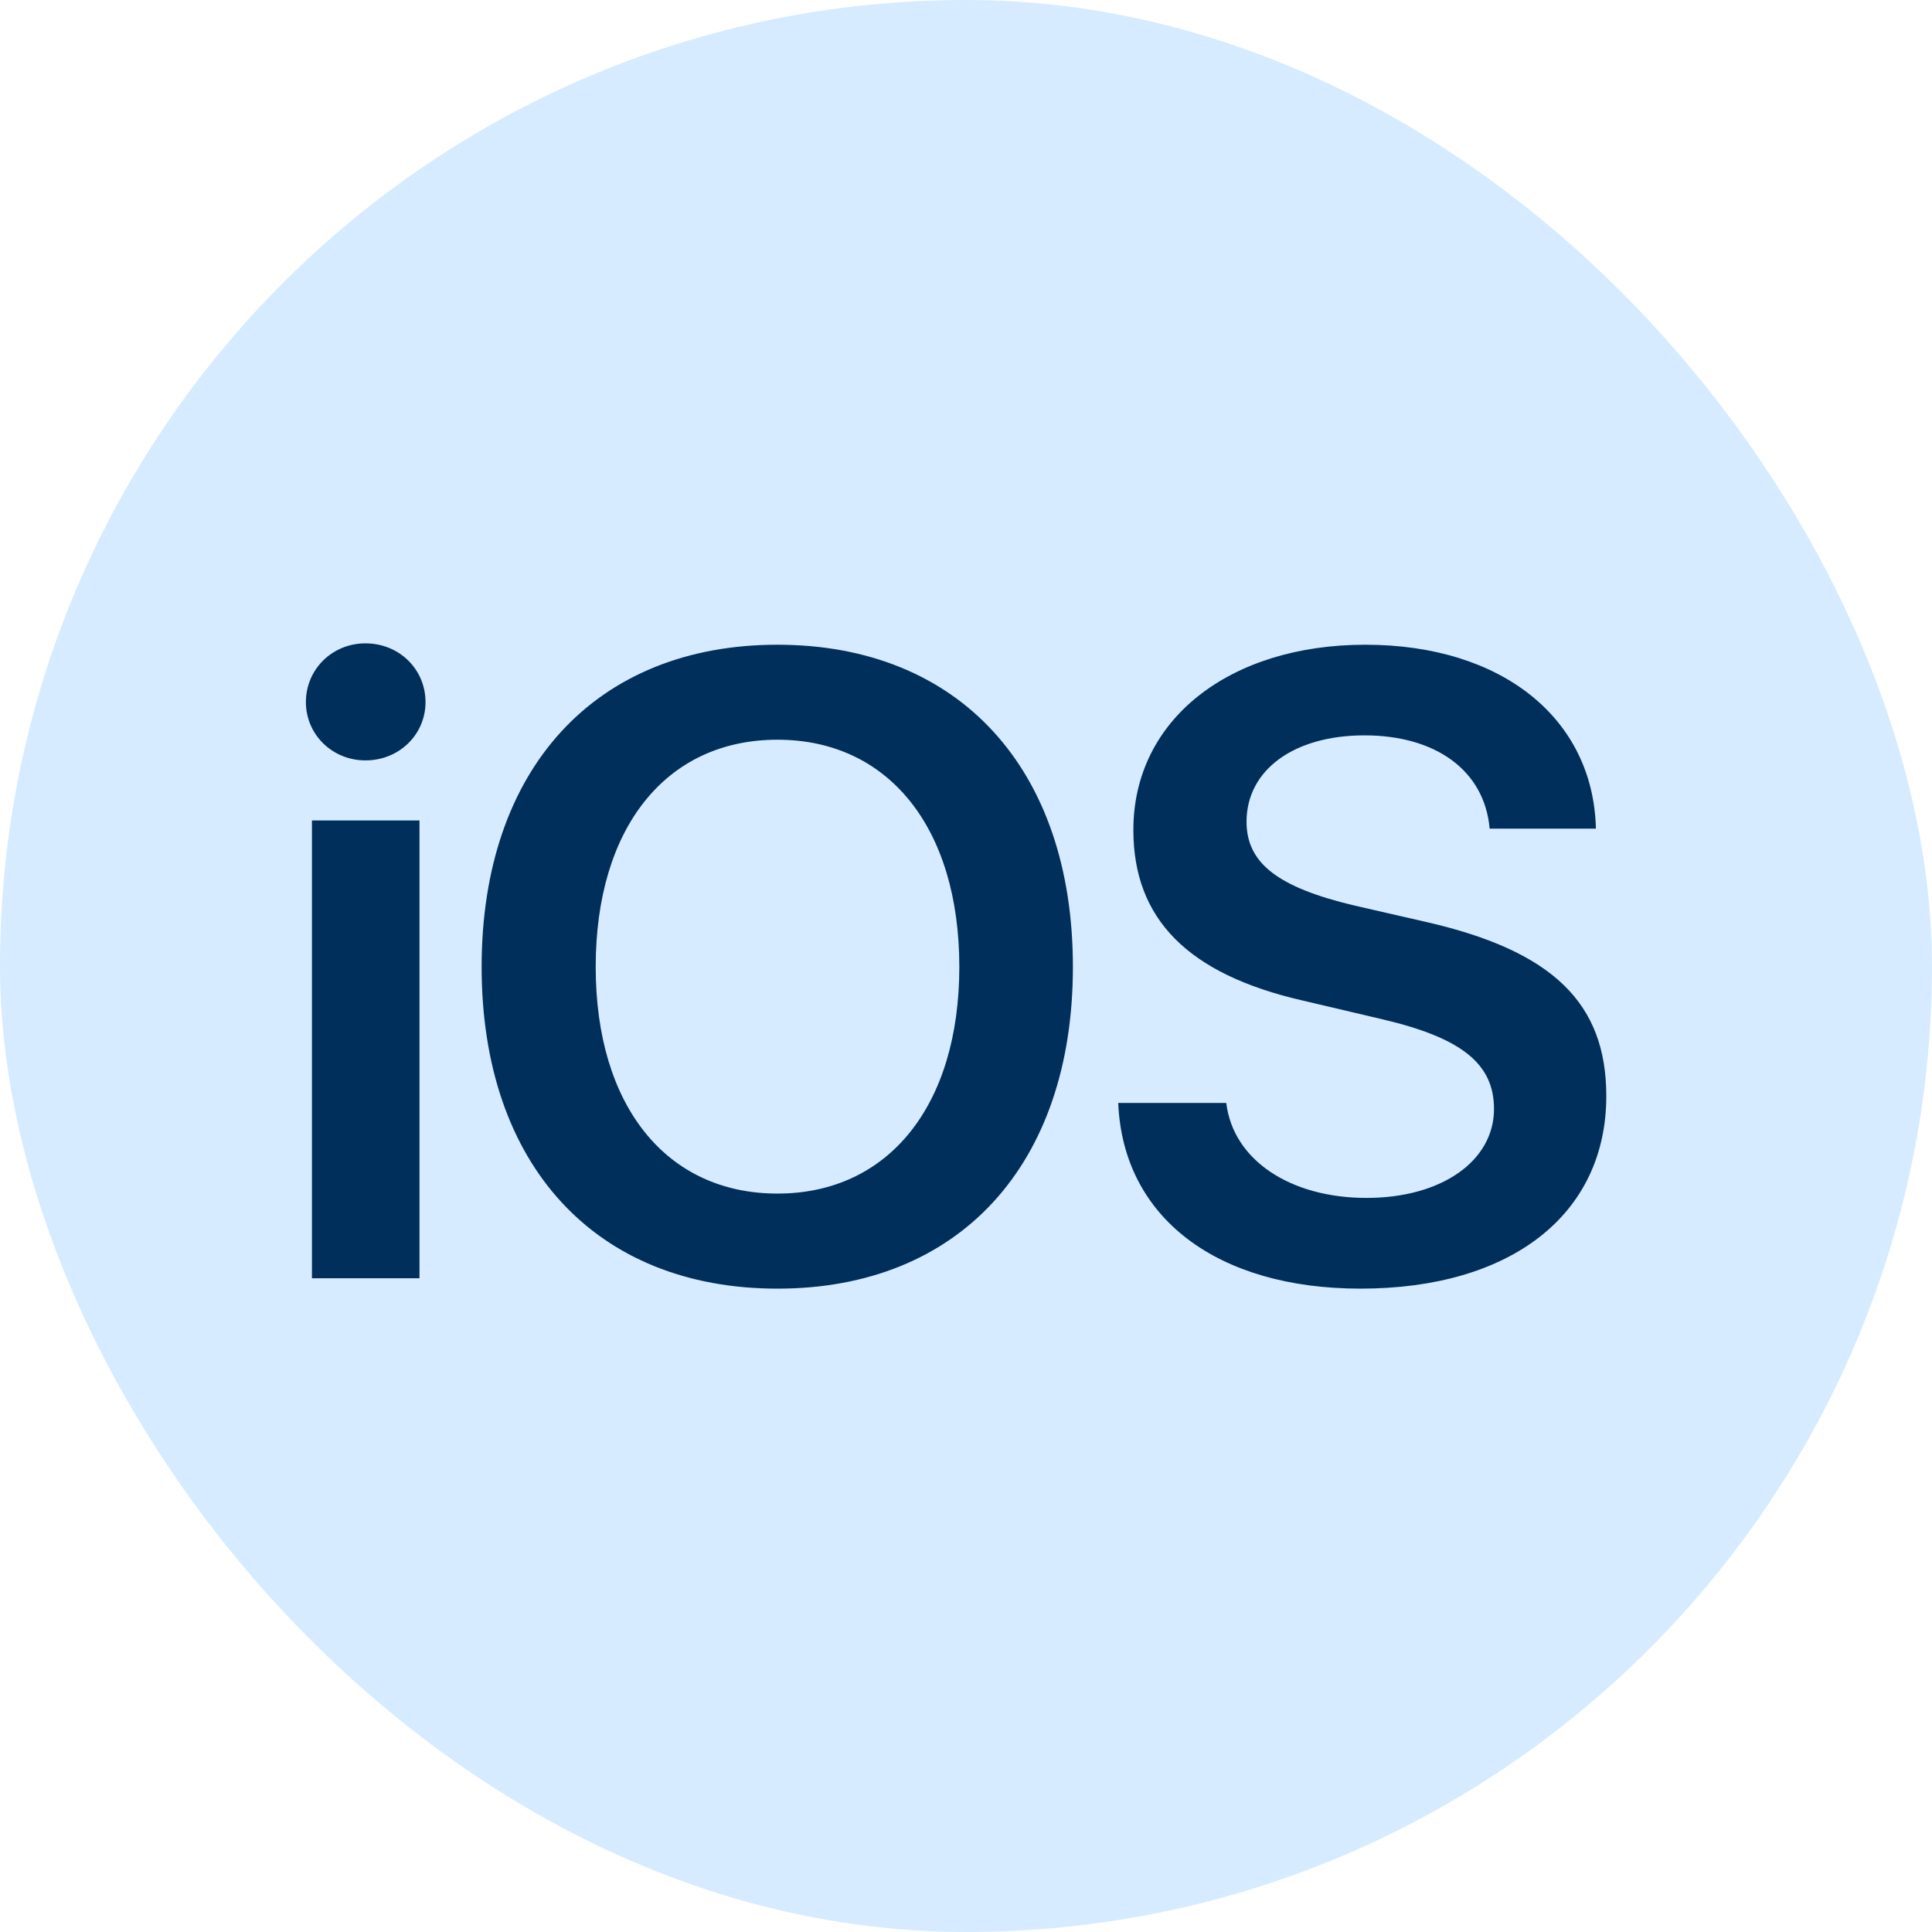
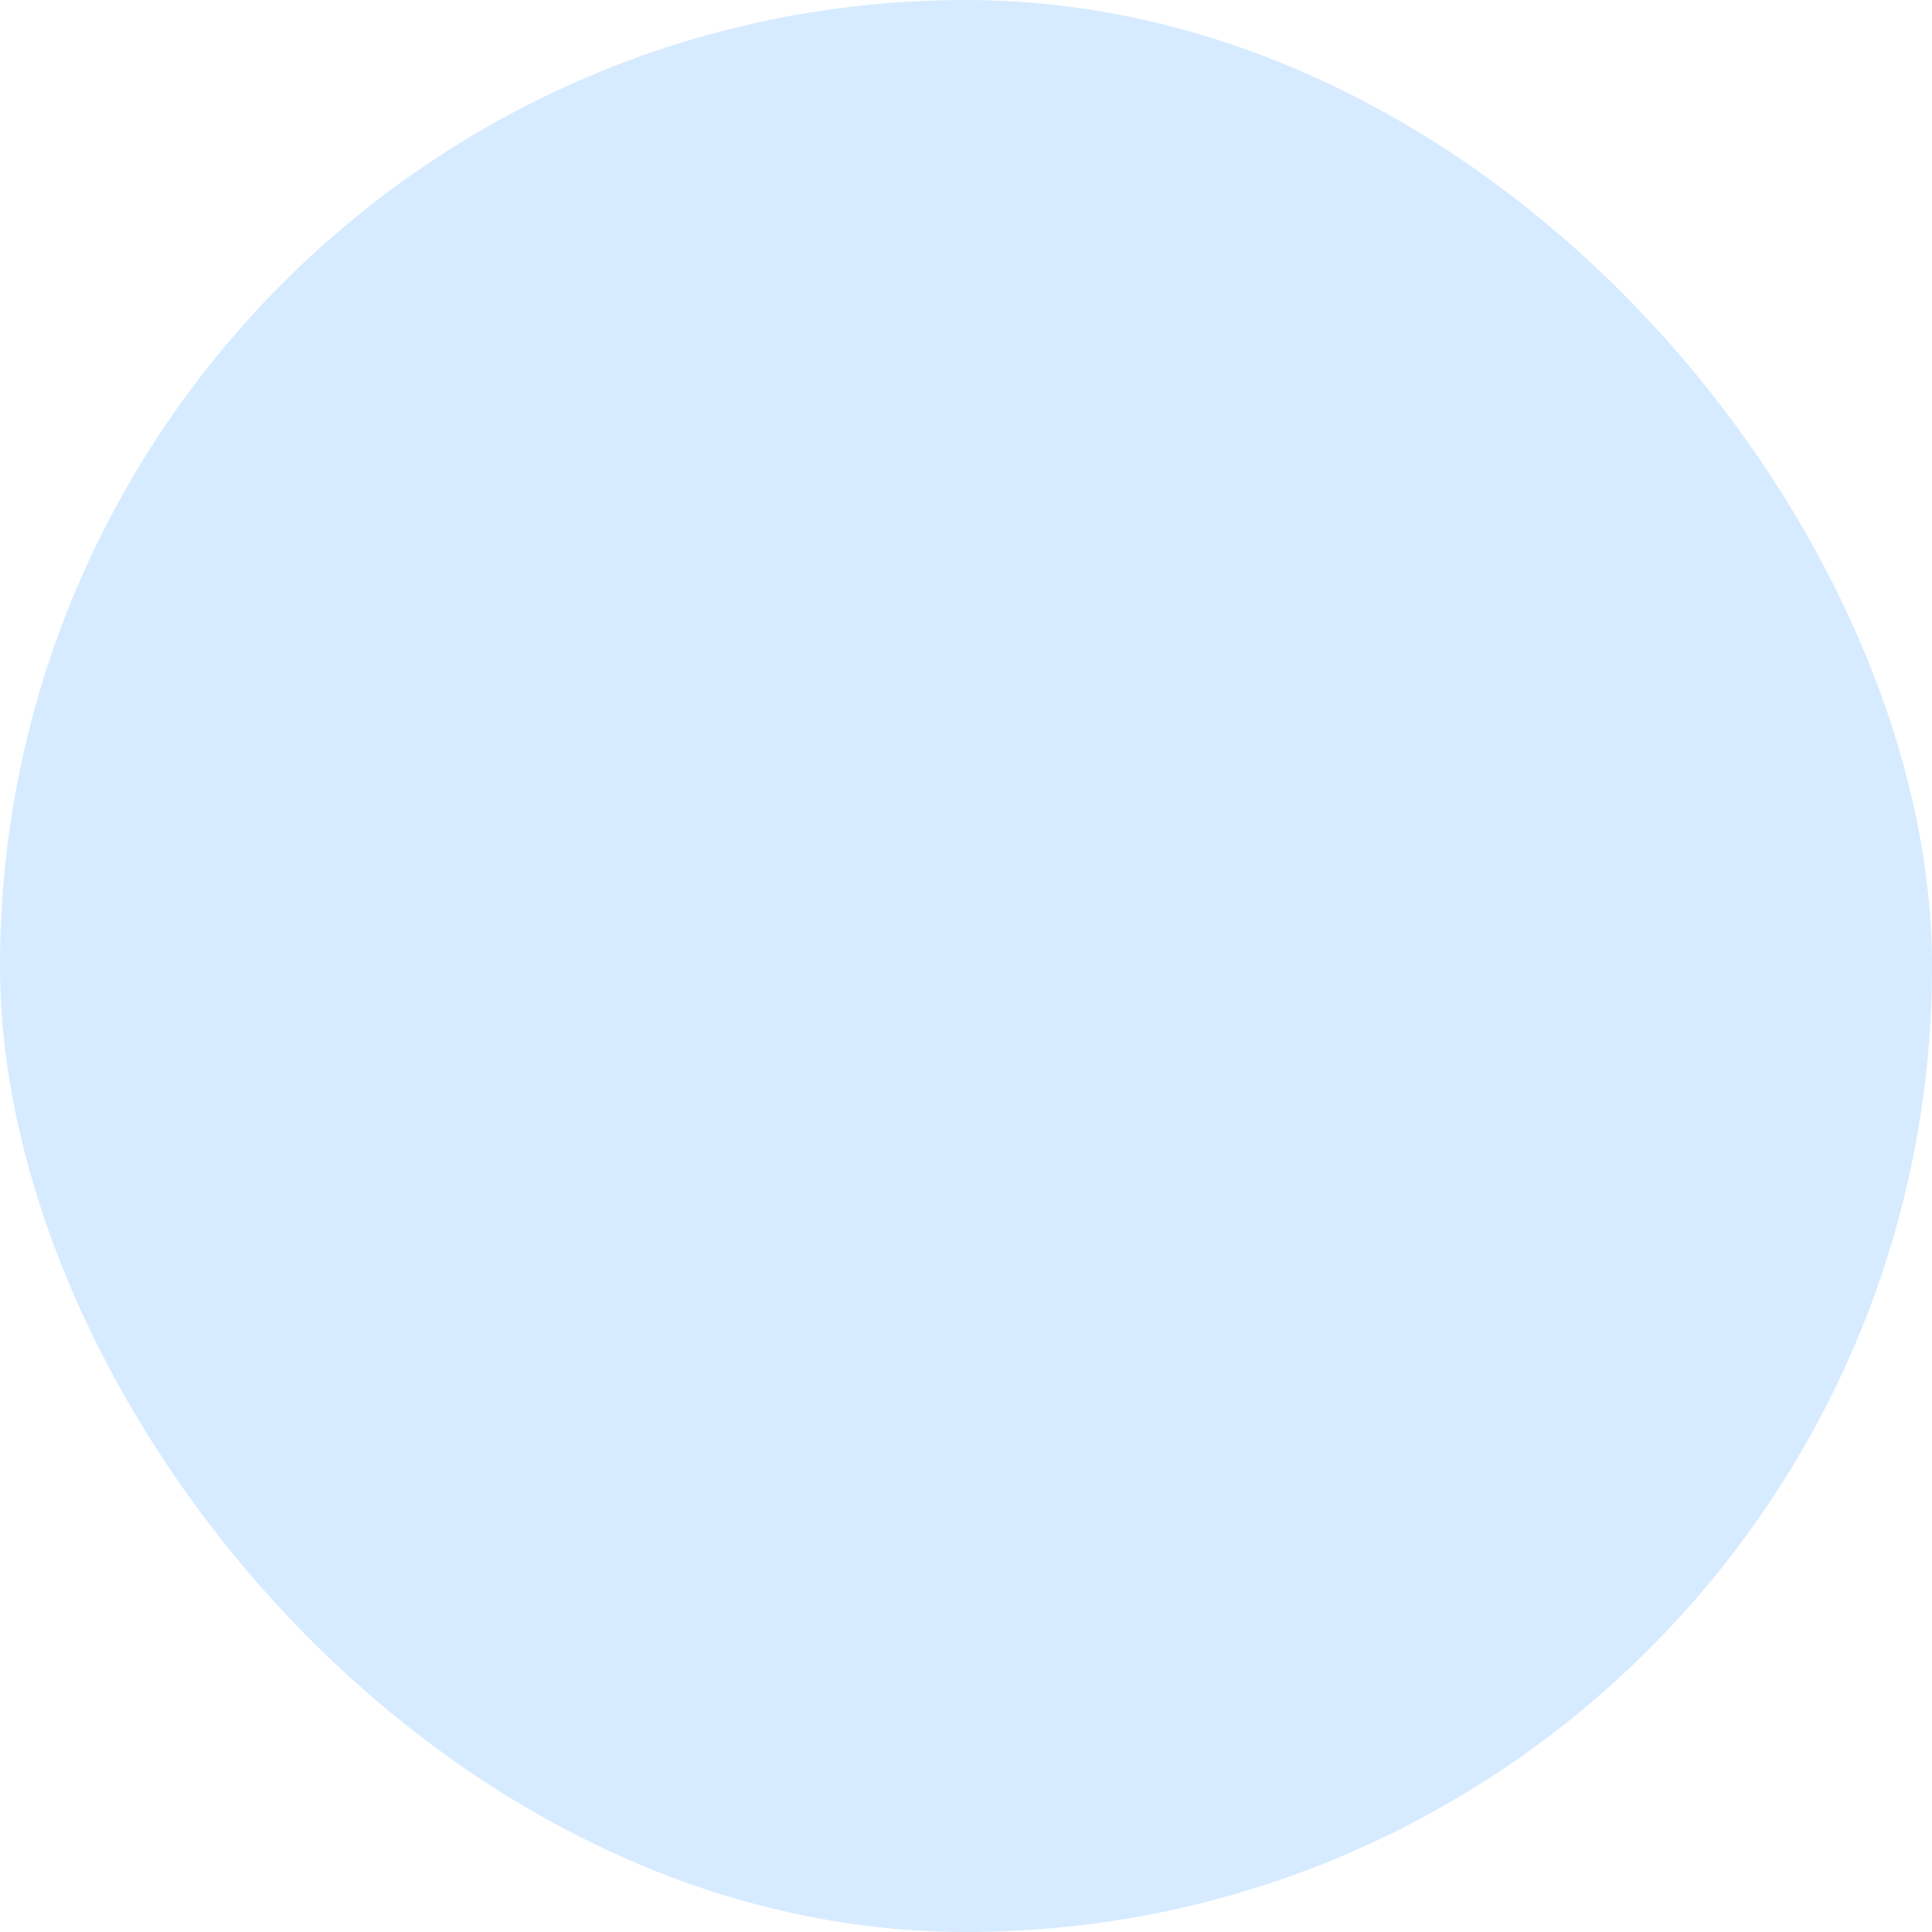
<svg xmlns="http://www.w3.org/2000/svg" width="24" height="24" viewBox="0 0 24 24" fill="none">
  <rect width="24" height="24" rx="12" fill="#D6EBFF" />
  <g clip-path="url(#clip0_9168_50793)">
    <path d="M3.875 15.879H5.211V10.192H3.875V15.879ZM4.54 9.446C4.959 9.446 5.286 9.124 5.286 8.722C5.286 8.314 4.959 7.992 4.54 7.992C4.127 7.992 3.8 8.314 3.8 8.722C3.8 9.124 4.127 9.446 4.54 9.446ZM9.658 8.009C7.4 8.009 5.983 9.548 5.983 12.011C5.983 14.473 7.4 16.008 9.658 16.008C11.912 16.008 13.328 14.473 13.328 12.011C13.328 9.548 11.912 8.009 9.658 8.009ZM9.658 9.189C11.037 9.189 11.917 10.283 11.917 12.011C11.917 13.733 11.037 14.827 9.658 14.827C8.274 14.827 7.4 13.733 7.4 12.011C7.4 10.283 8.274 9.189 9.658 9.189ZM13.891 13.701C13.95 15.128 15.12 16.008 16.901 16.008C18.773 16.008 19.954 15.085 19.954 13.615C19.954 12.461 19.288 11.812 17.716 11.453L16.826 11.249C15.876 11.024 15.485 10.723 15.485 10.208C15.485 9.564 16.075 9.135 16.949 9.135C17.835 9.135 18.441 9.57 18.505 10.294H19.825C19.793 8.931 18.666 8.009 16.96 8.009C15.275 8.009 14.079 8.937 14.079 10.31C14.079 11.415 14.755 12.102 16.182 12.429L17.185 12.665C18.162 12.896 18.559 13.218 18.559 13.776C18.559 14.42 17.91 14.881 16.976 14.881C16.032 14.881 15.319 14.414 15.233 13.701L13.891 13.701Z" fill="#002F5C" />
  </g>
  <defs>
    <clipPath id="clip0_9168_50793">
-       <rect width="17.001" height="10" fill="white" transform="translate(3.8 7)" />
-     </clipPath>
+       </clipPath>
  </defs>
</svg>